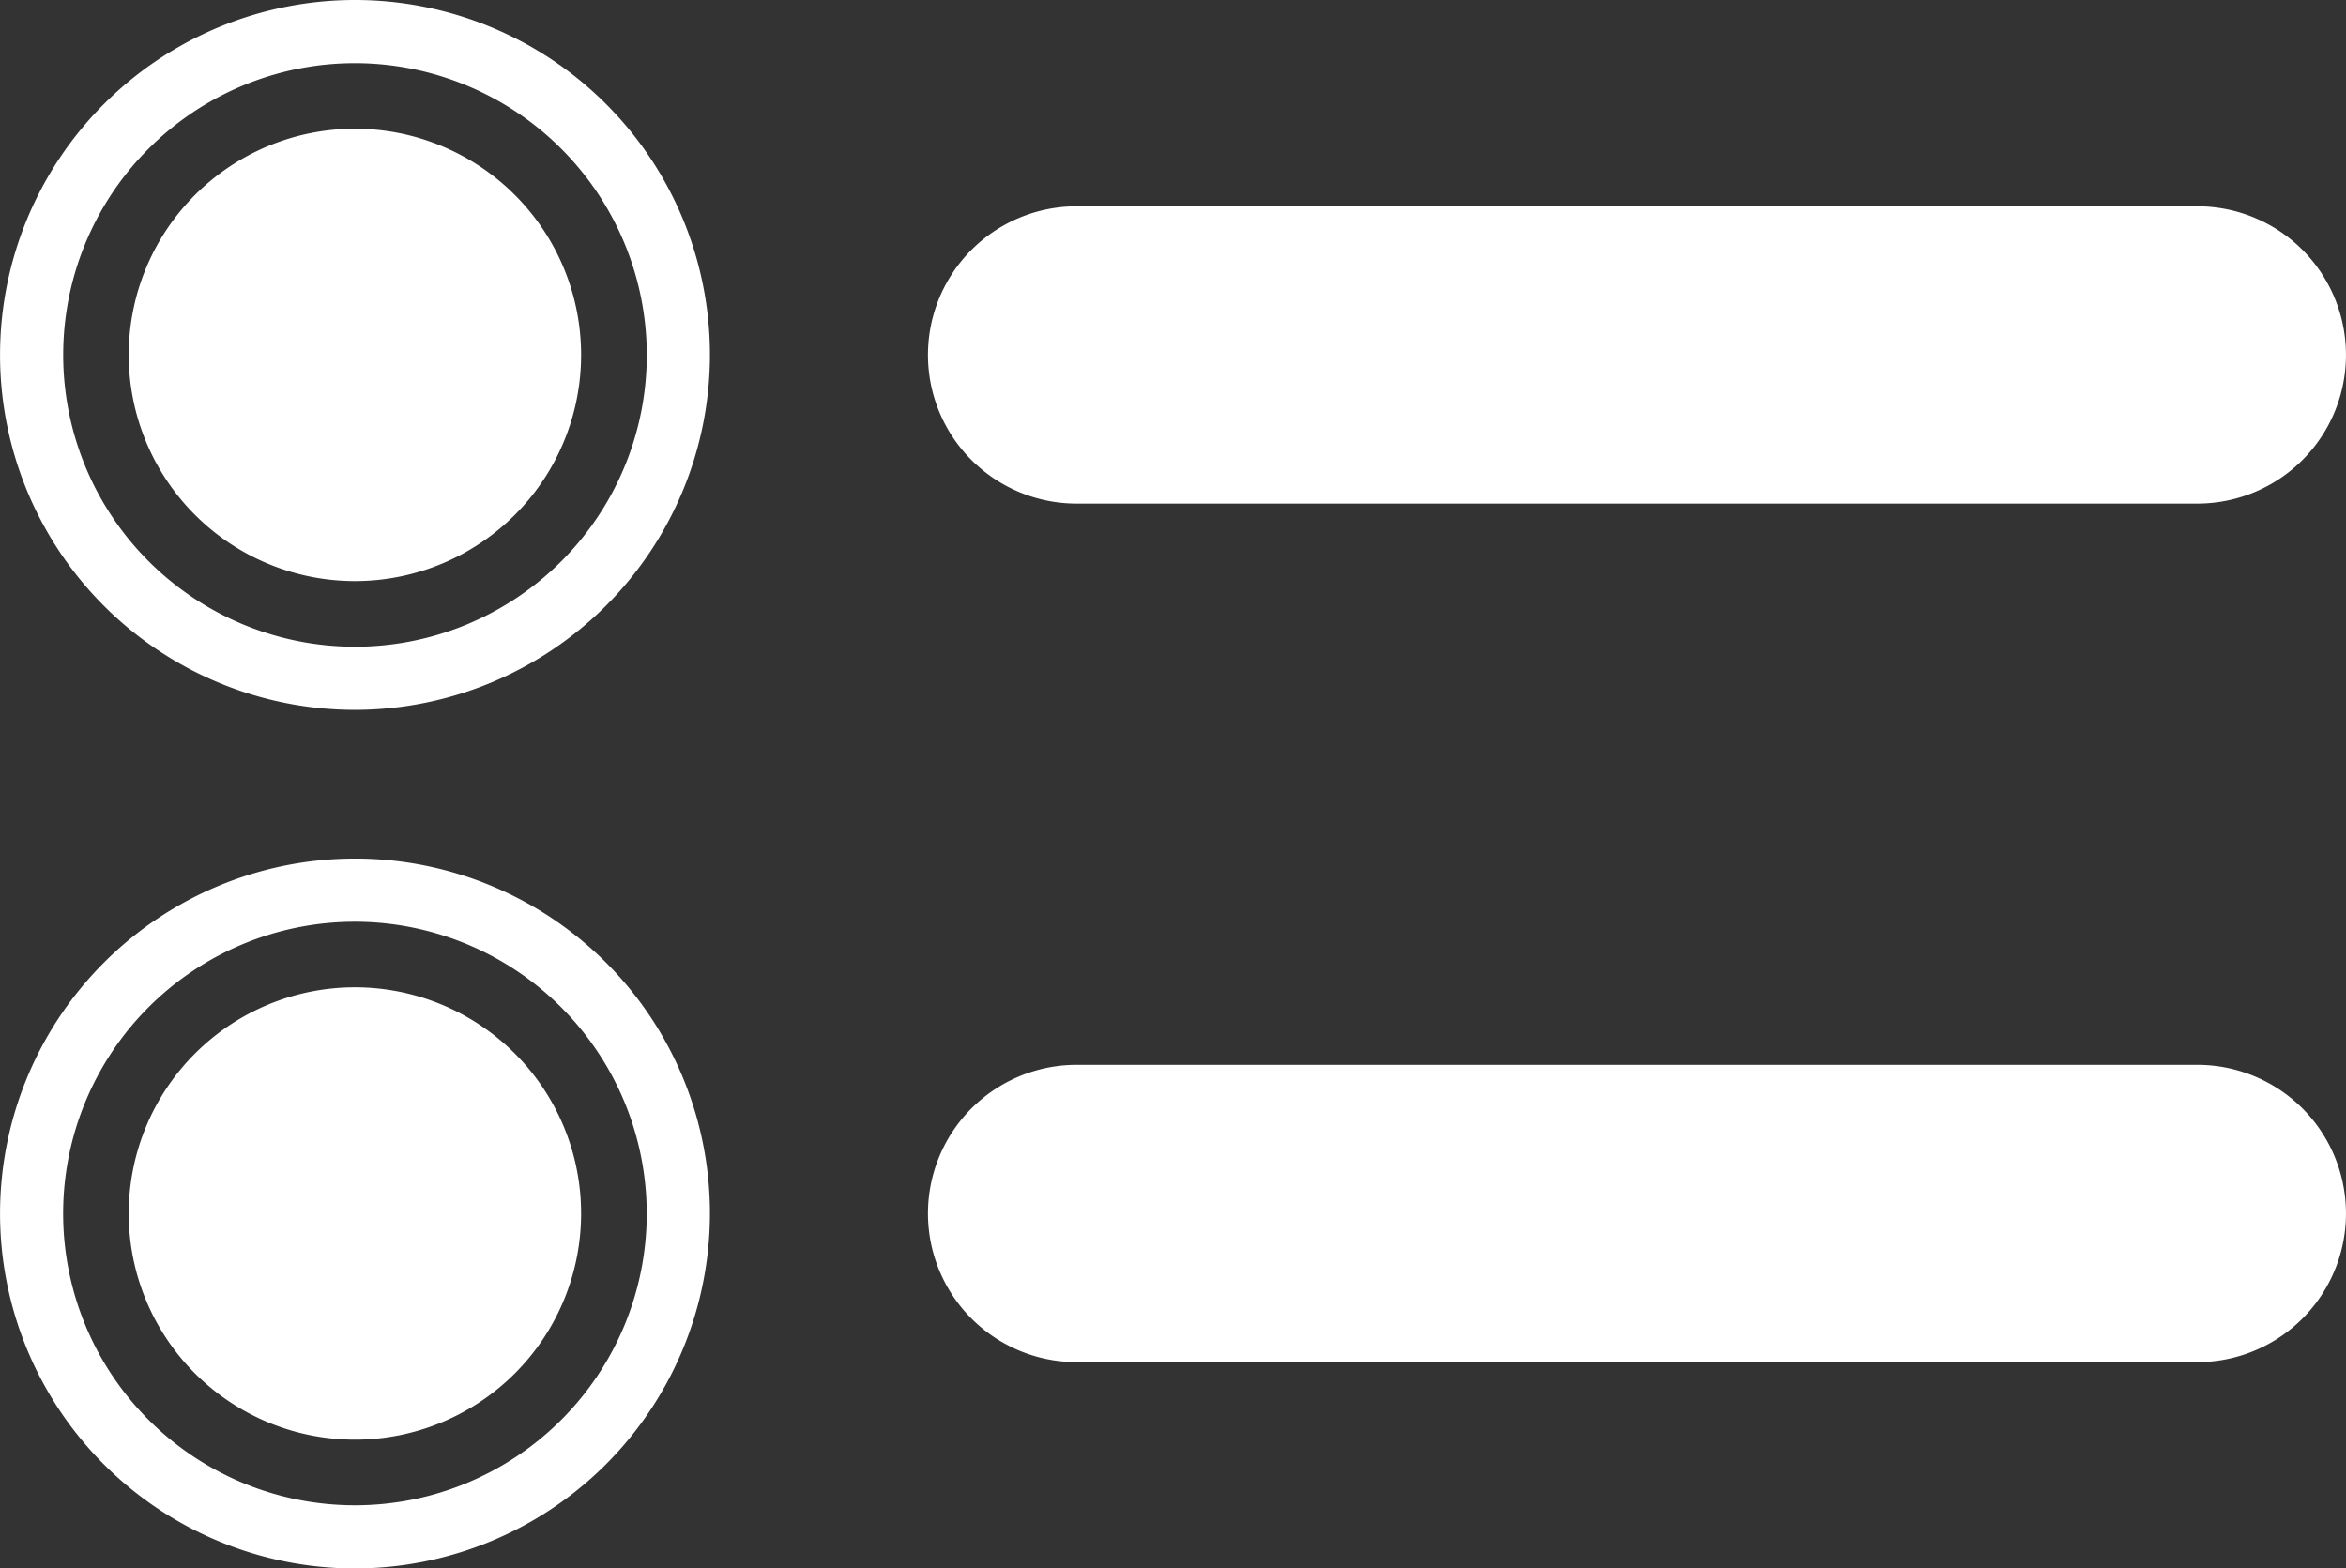
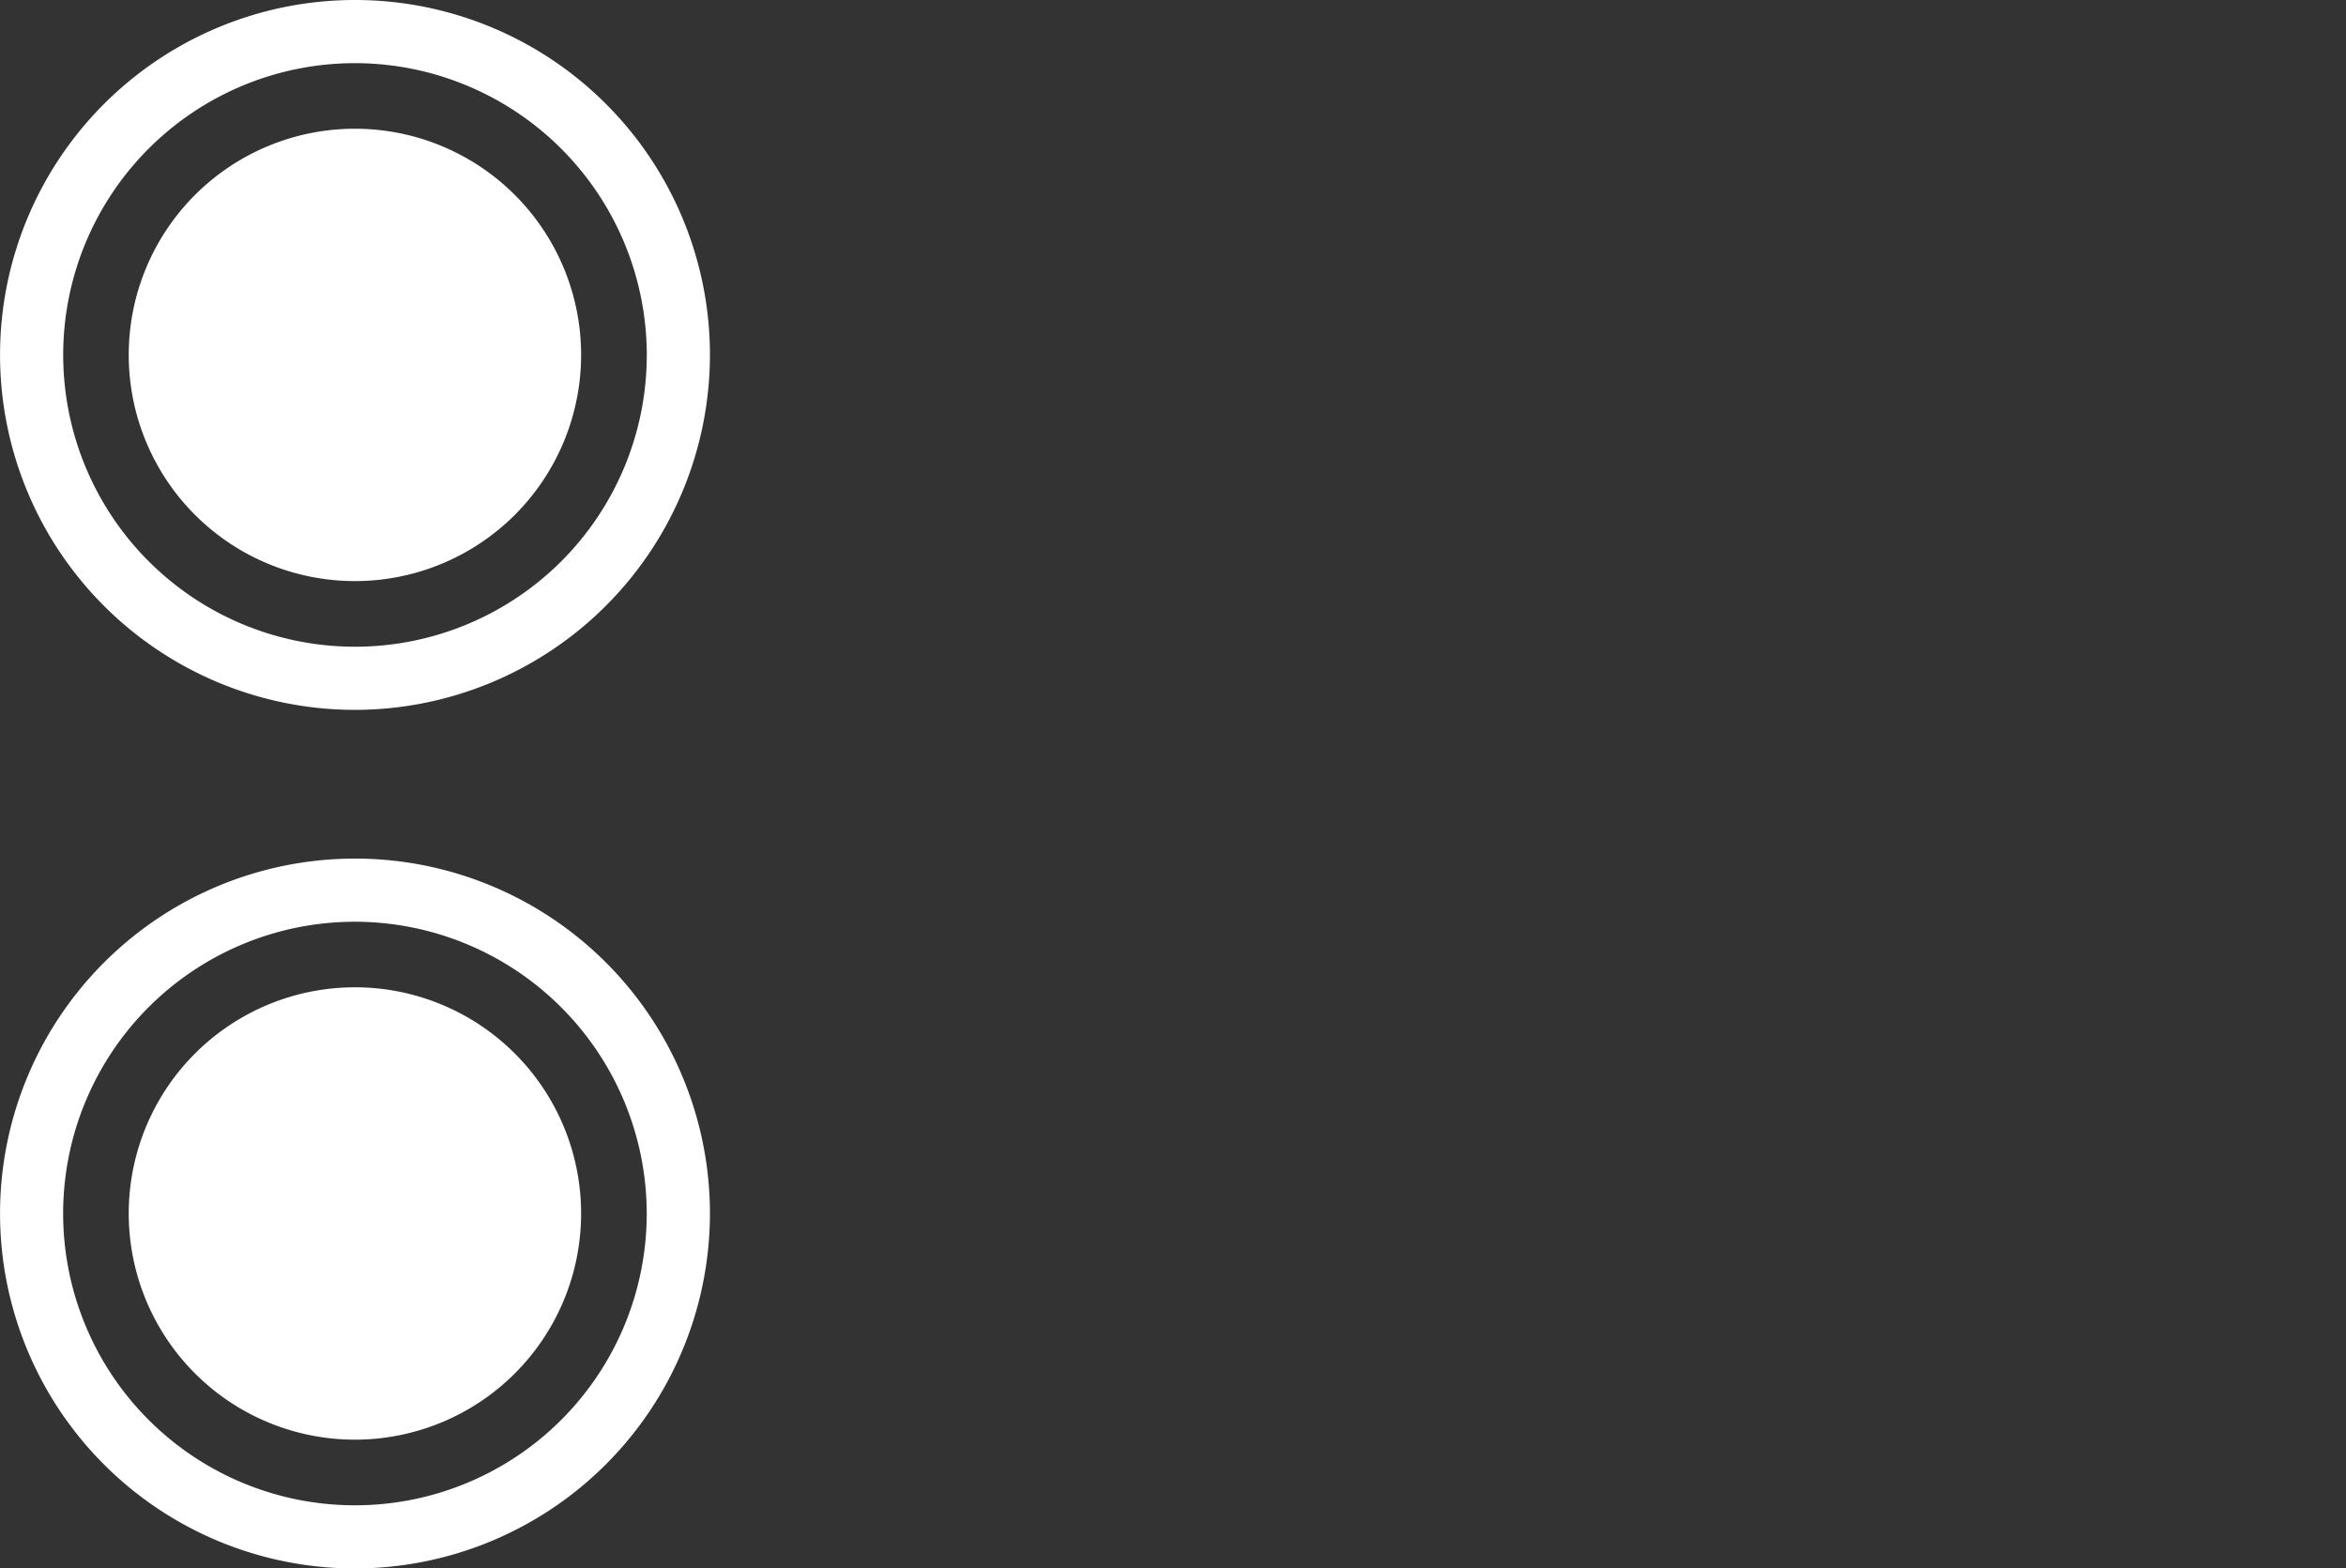
<svg xmlns="http://www.w3.org/2000/svg" fill="white" width="165.71" height="110.79" viewBox="0 0 165.71 110.79">
  <rect x="0" y="0" width="165.71" height="110.79" fill="#333333" stroke="none" />
  <g id="Group_39" data-name="Group 39" transform="translate(592.772 -1595.003)">
    <path id="Path_128" data-name="Path 128" d="M504.4,620.079A15.977,15.977,0,1,1,488.424,604.1,15.977,15.977,0,0,1,504.4,620.079" transform="translate(-1056.125 999.996)" />
    <path id="Path_129" data-name="Path 129" d="M488.424,645.151A25.072,25.072,0,1,1,513.5,620.079a25.1,25.1,0,0,1-25.072,25.072m0-45.683a20.611,20.611,0,1,0,20.611,20.611,20.634,20.634,0,0,0-20.611-20.611" transform="translate(-1056.125 999.996)" />
-     <path id="Path_130" data-name="Path 130" d="M618.563,630.579H539.4a10.5,10.5,0,0,1,0-21h79.161a10.5,10.5,0,0,1,0,21" transform="translate(-1056.125 999.996)" />
    <path id="Path_131" data-name="Path 131" d="M504.4,680.725a15.977,15.977,0,1,1-15.977-15.977A15.977,15.977,0,0,1,504.4,680.725" transform="translate(-1056.125 999.996)" />
    <path id="Path_132" data-name="Path 132" d="M488.424,705.8A25.072,25.072,0,1,1,513.5,680.725,25.1,25.1,0,0,1,488.424,705.8m0-45.683a20.611,20.611,0,1,0,20.611,20.611,20.634,20.634,0,0,0-20.611-20.611" transform="translate(-1056.125 999.996)" />
-     <path id="Path_133" data-name="Path 133" d="M618.563,691.225H539.4a10.5,10.5,0,0,1,0-21h79.161a10.5,10.5,0,0,1,0,21" transform="translate(-1056.125 999.996)" />
  </g>
</svg>